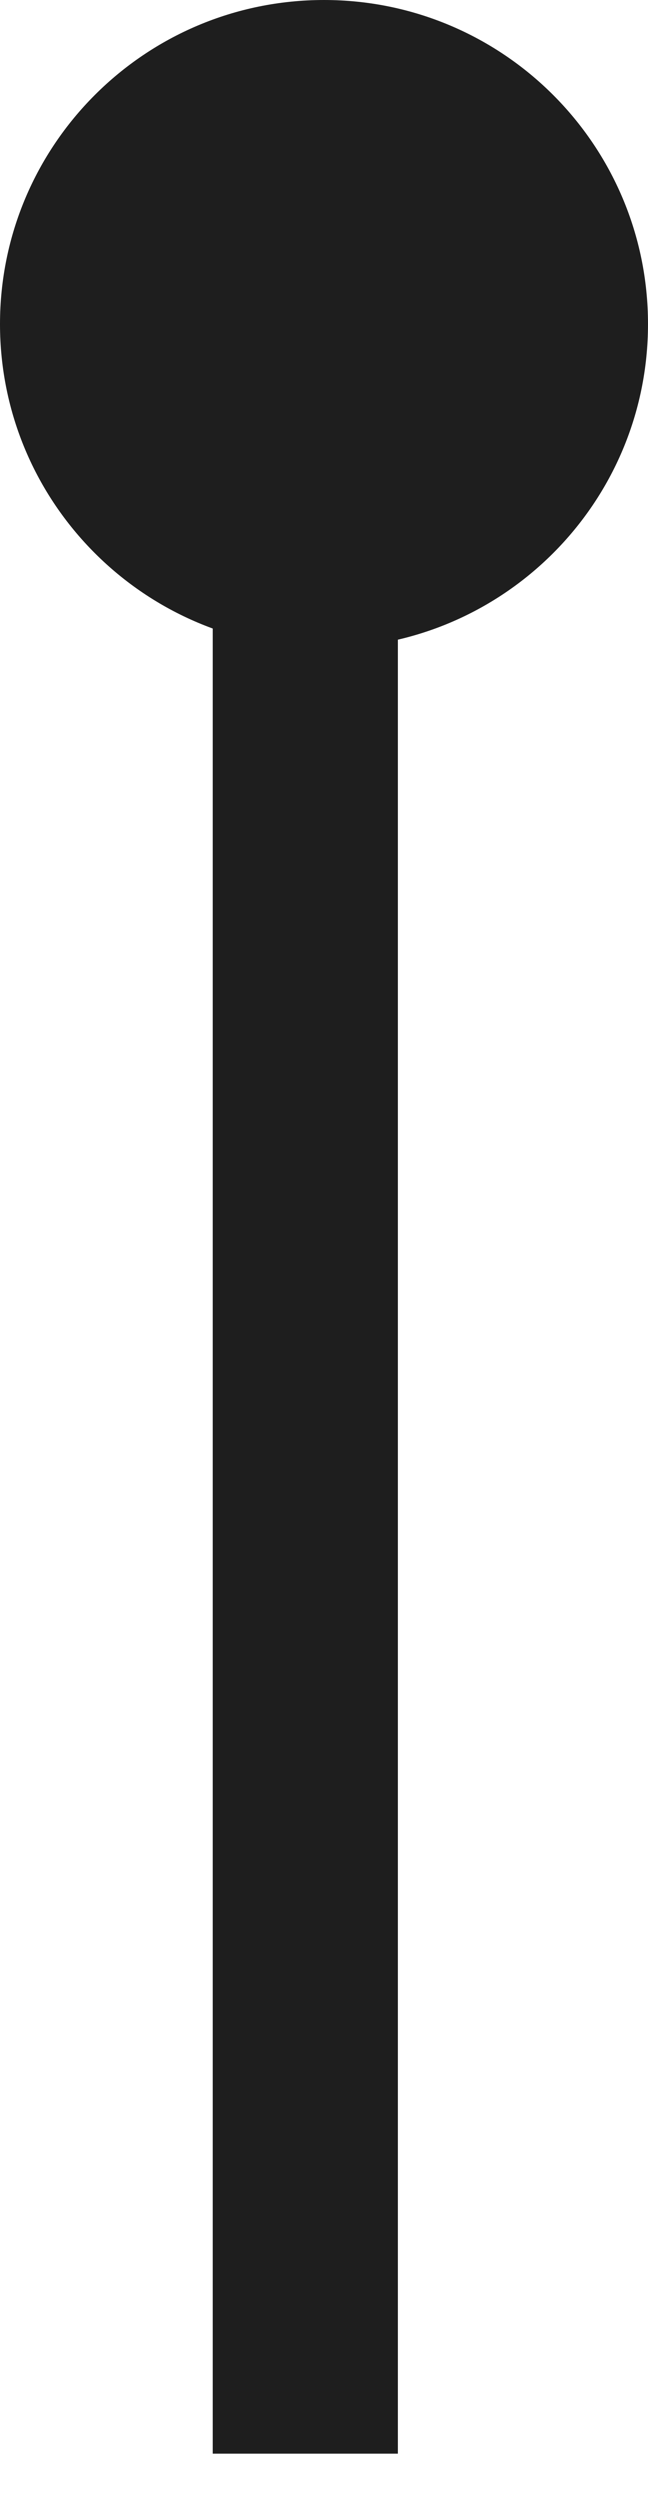
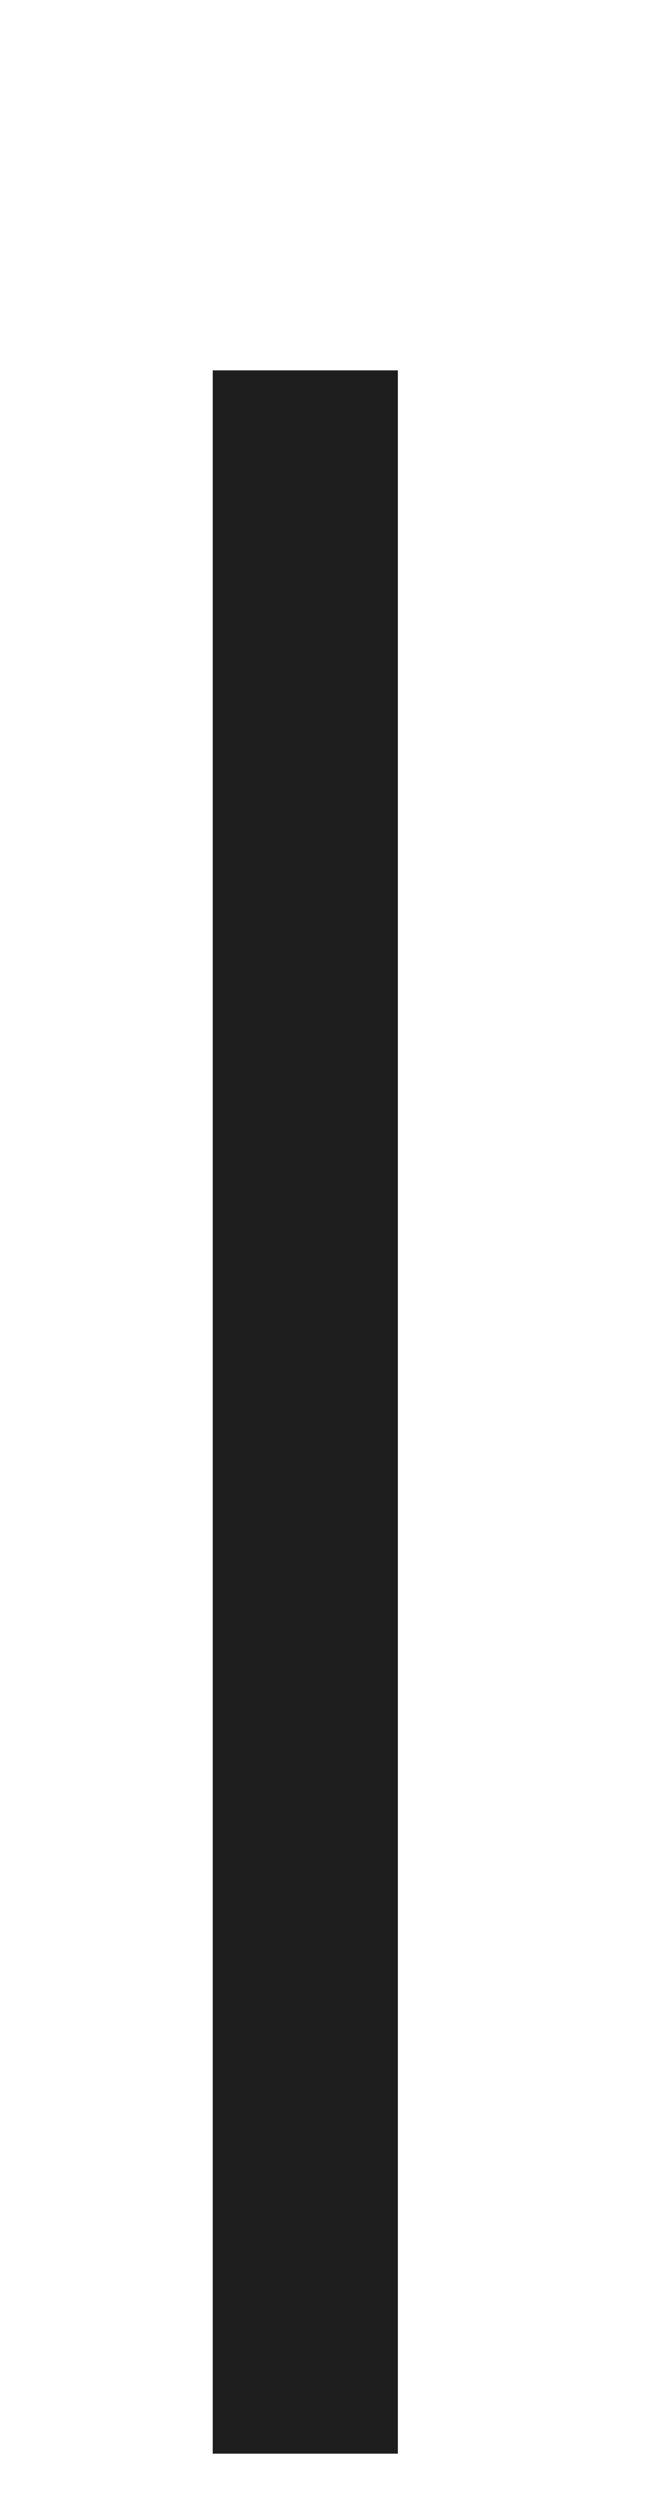
<svg xmlns="http://www.w3.org/2000/svg" width="7" height="27" viewBox="0 0 7 27" fill="none">
  <path d="M3.298 26.5L3.298 4" stroke="#1E1E1E" stroke-width="2" stroke-miterlimit="22.926" />
-   <path fill-rule="evenodd" clip-rule="evenodd" d="M0 3.5C0 1.567 1.567 4.76837e-07 3.5 4.76837e-07C5.433 4.76837e-07 7 1.567 7 3.5C7 5.433 5.433 7 3.5 7C1.567 7 0 5.433 0 3.5Z" fill="#1E1E1E" />
</svg>